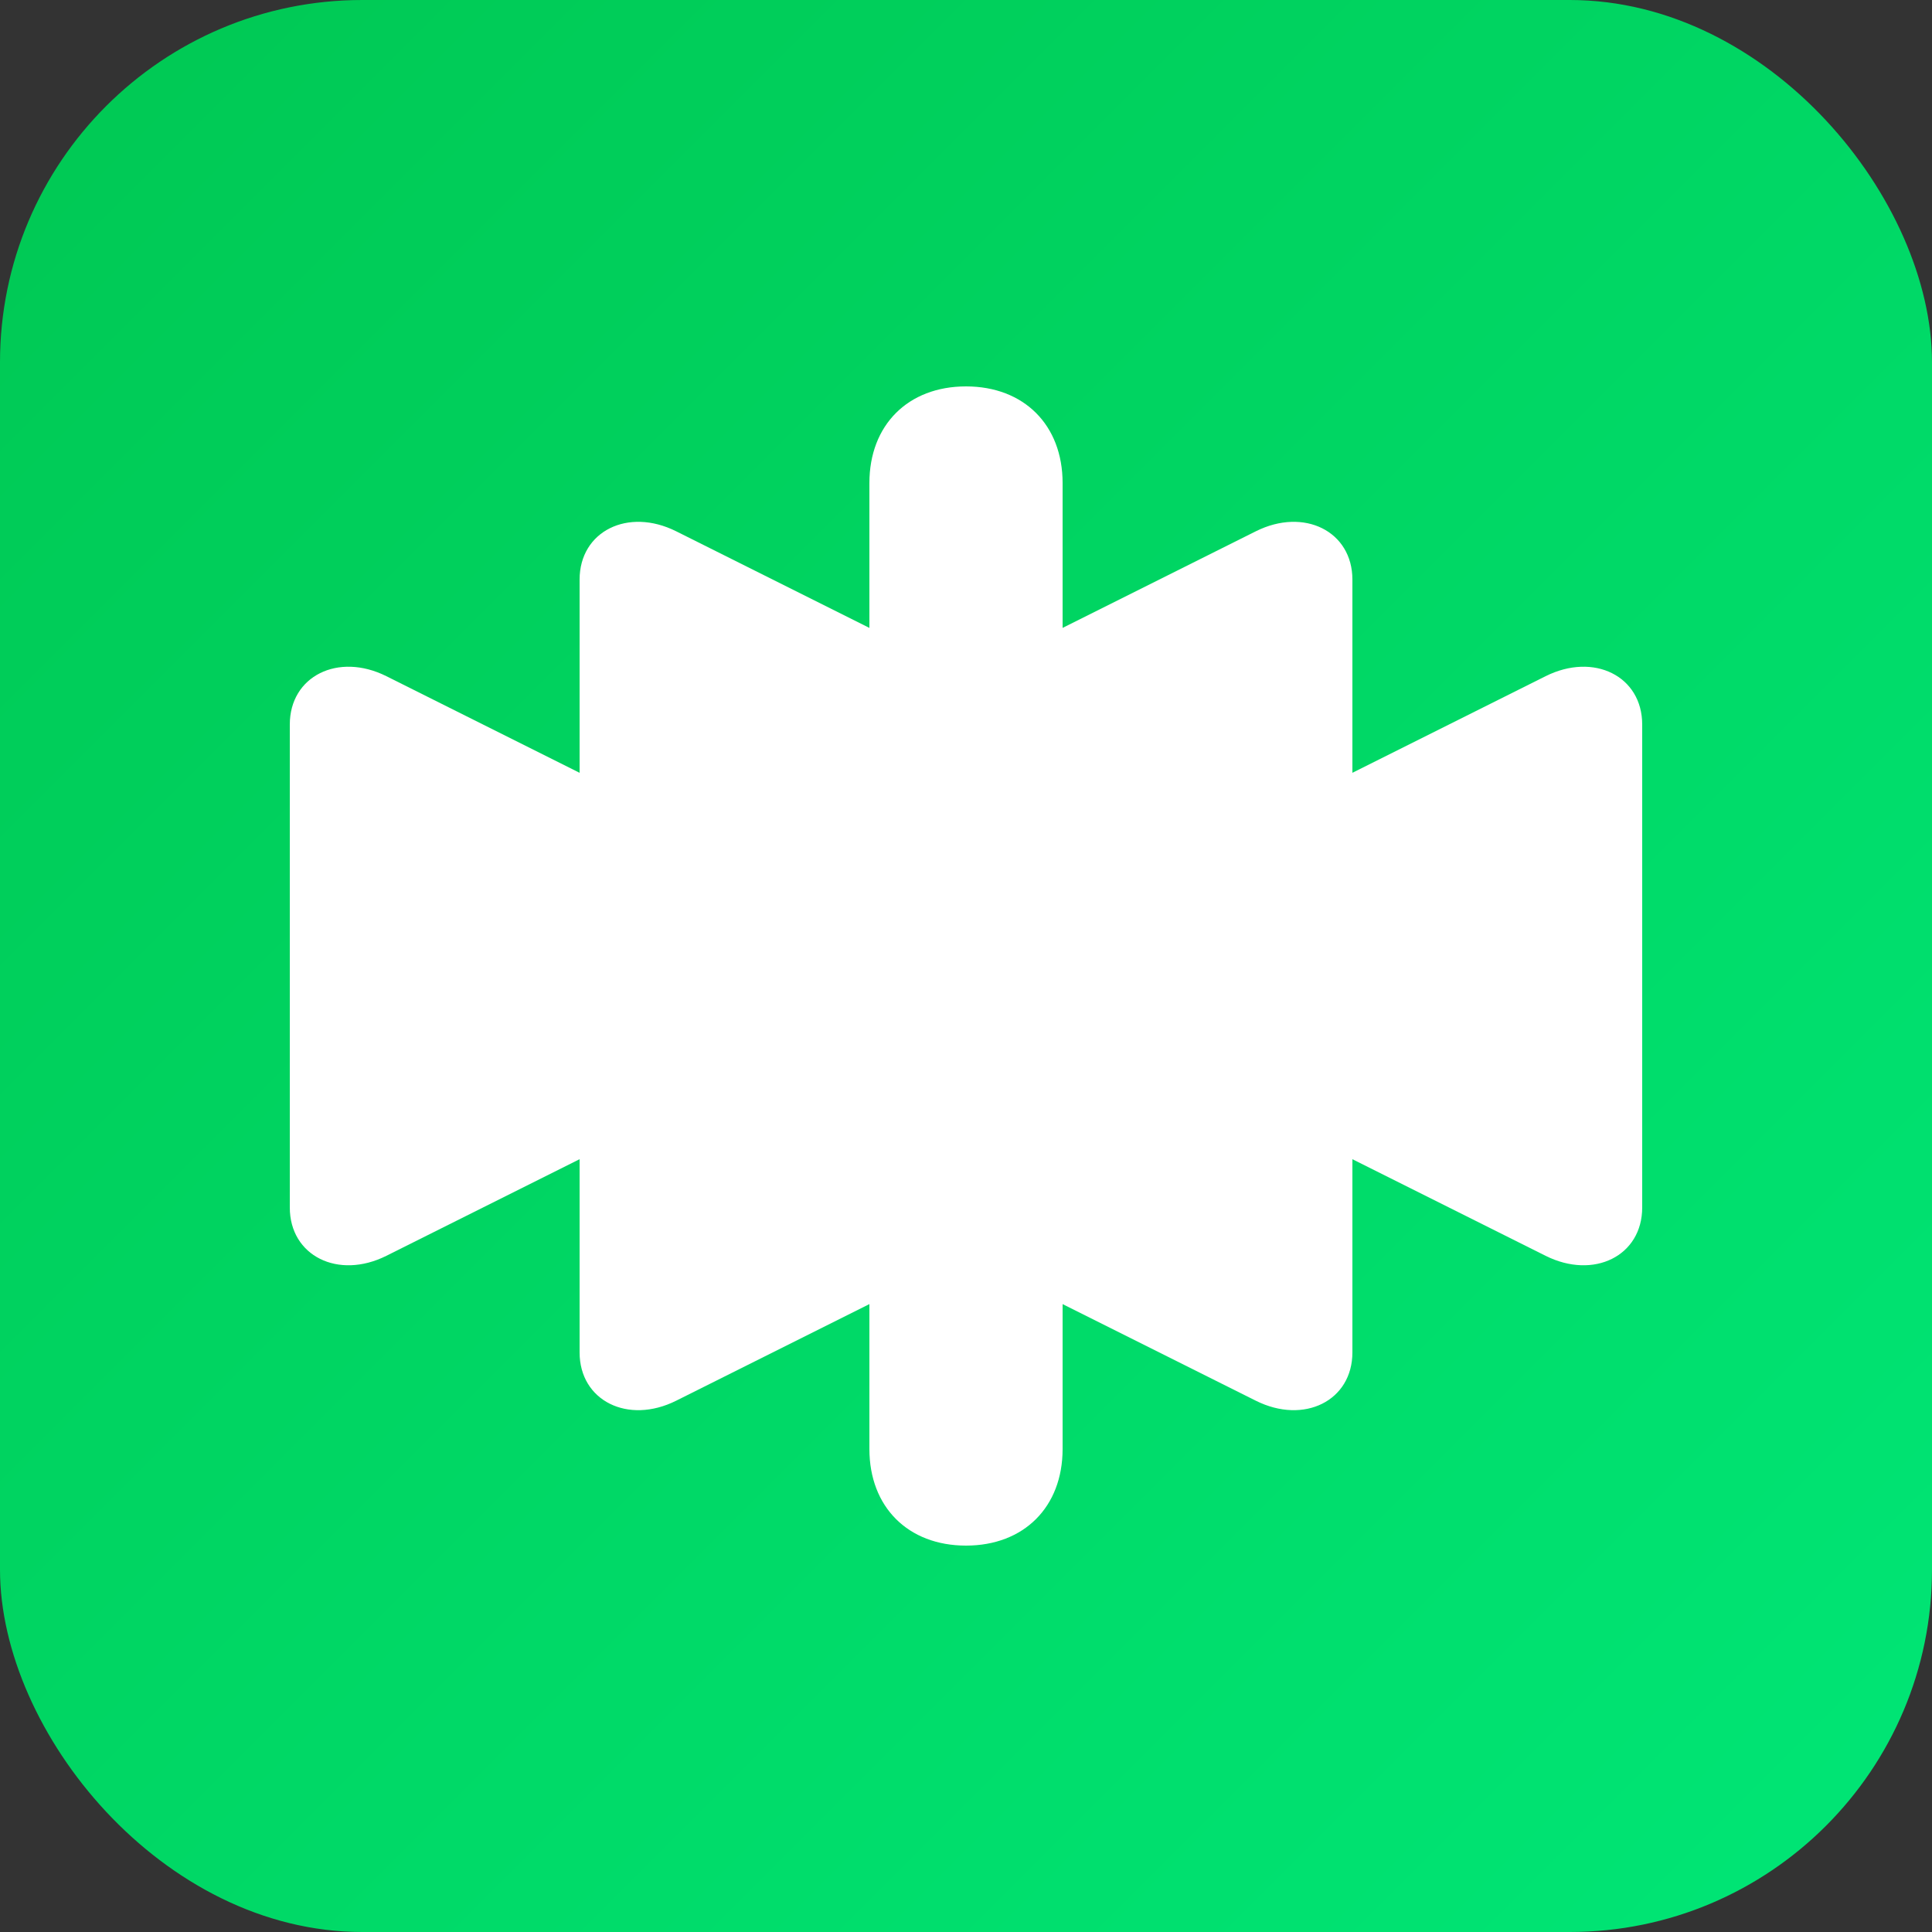
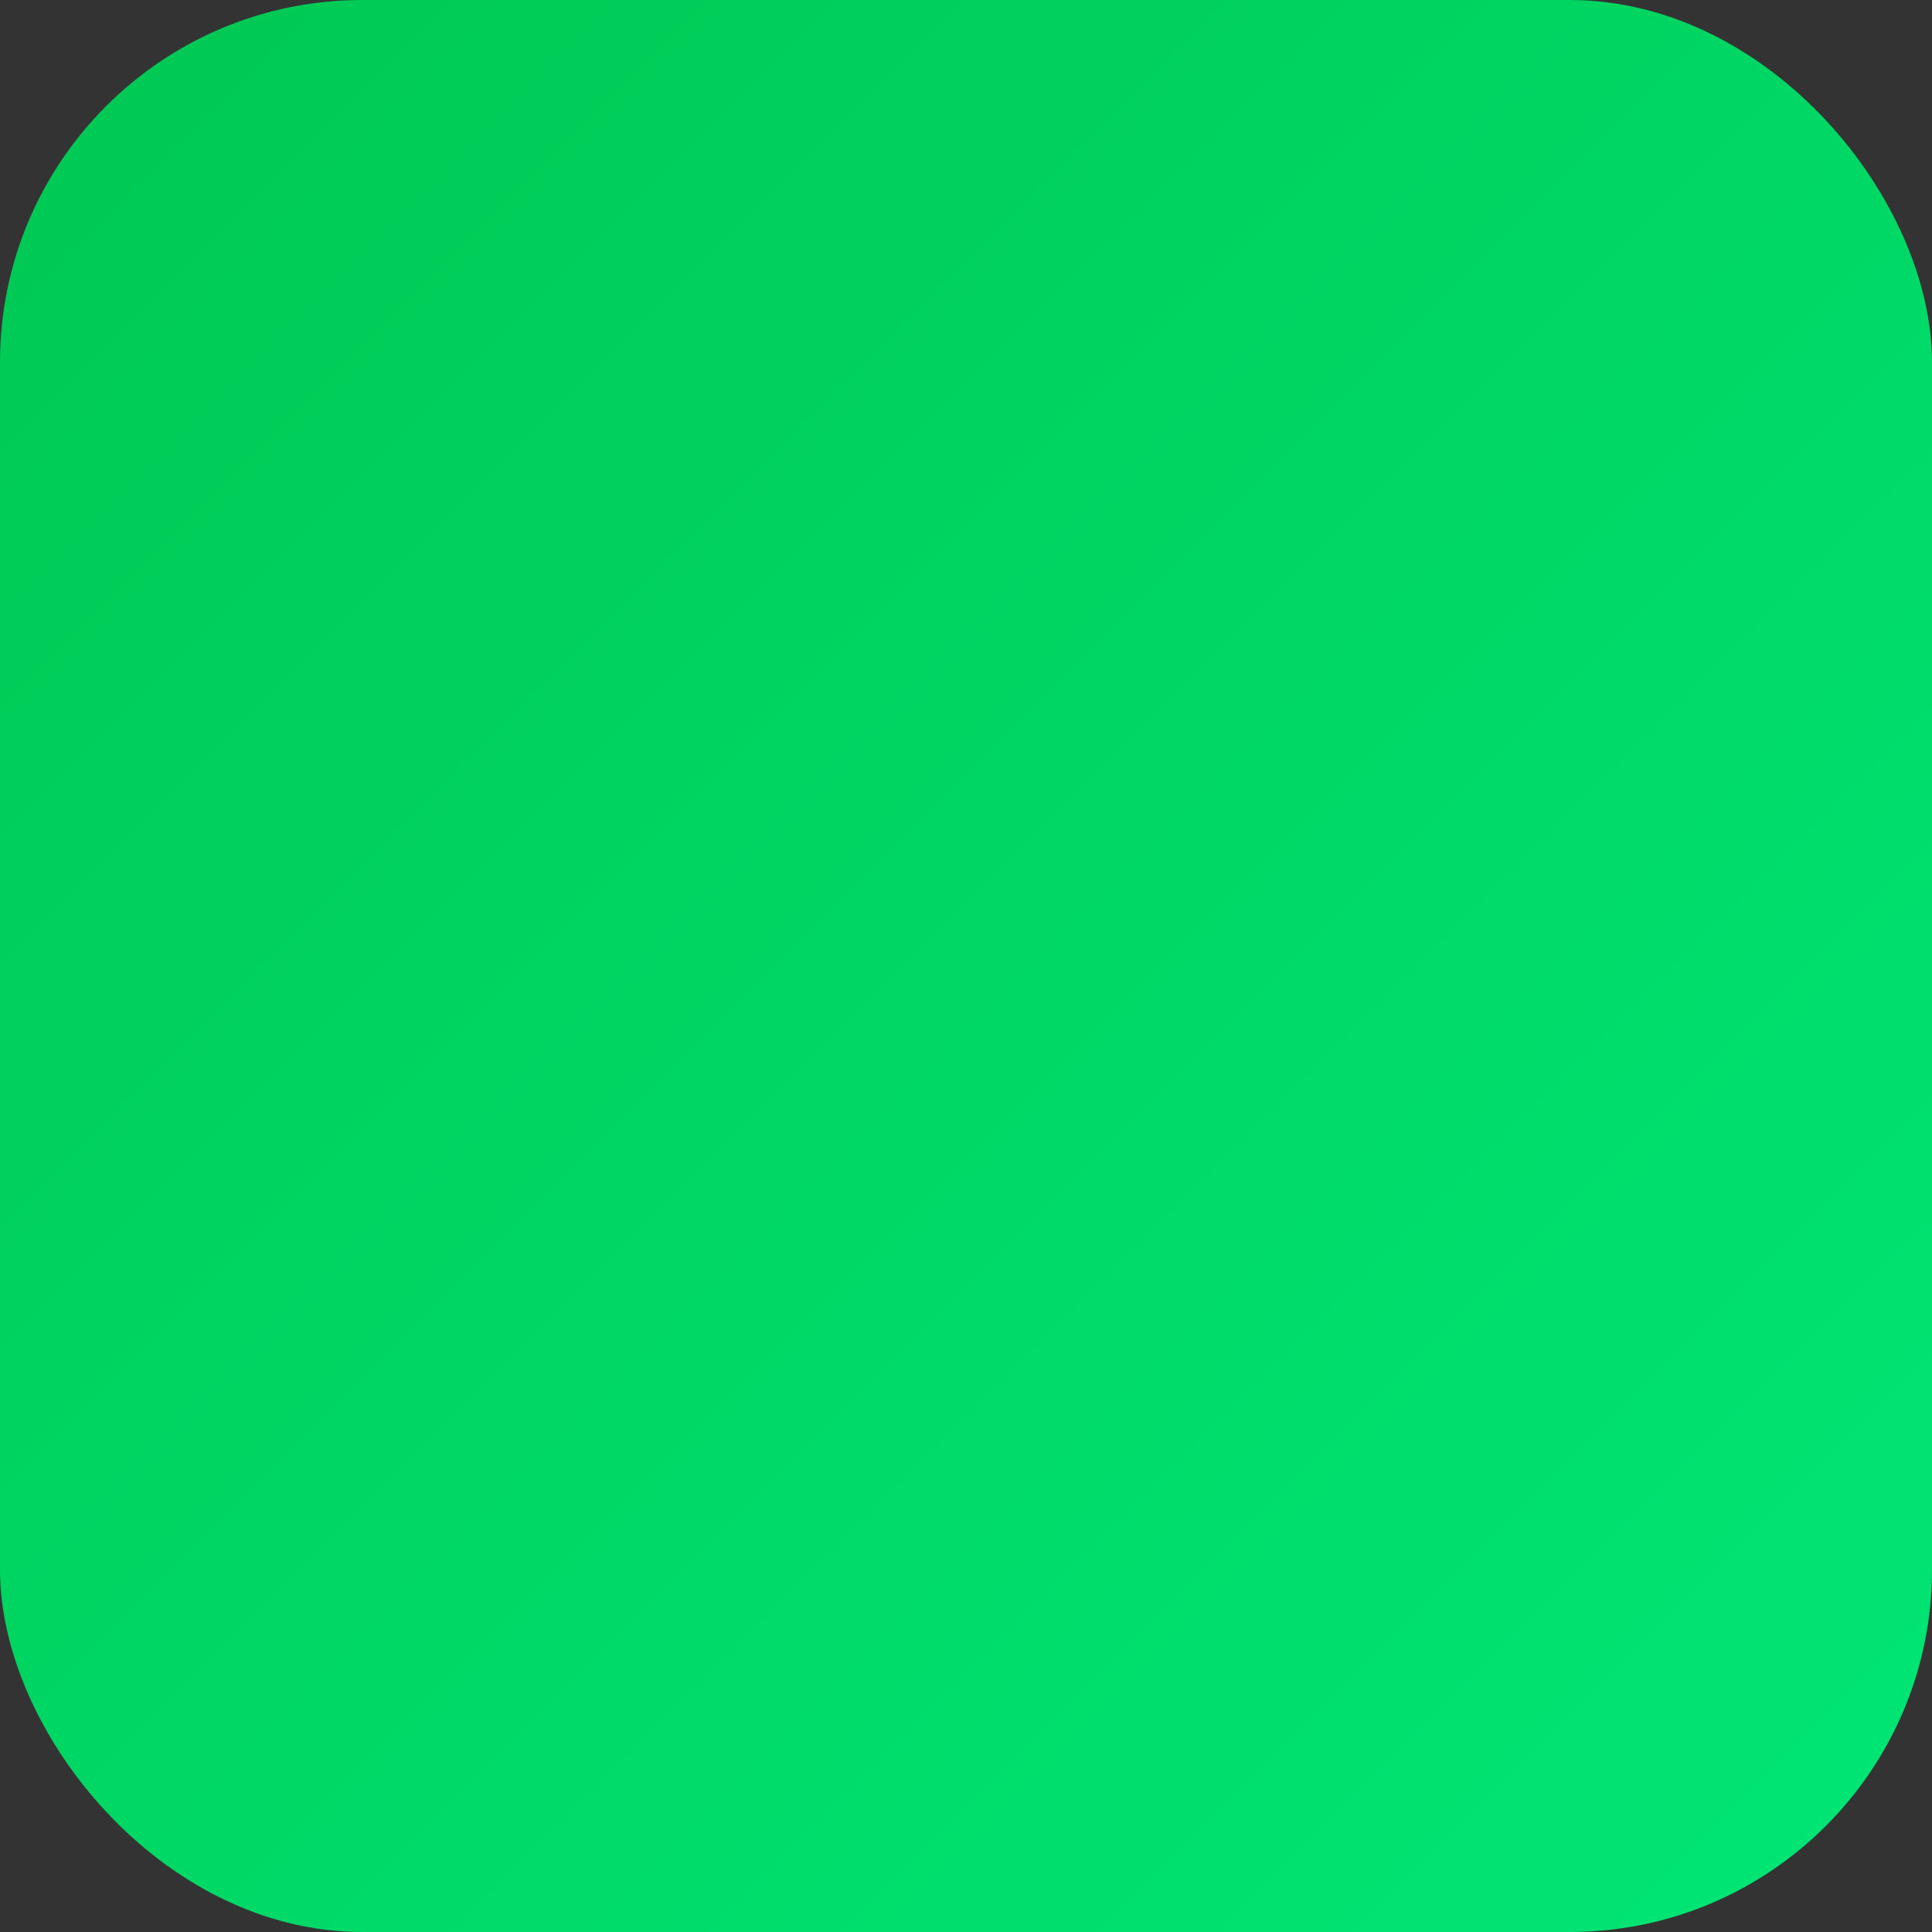
<svg xmlns="http://www.w3.org/2000/svg" width="128" height="128" viewBox="0 0 128 128" fill="none">
  <rect x="0" y="0" width="128" height="128" fill="#333333" stroke="none" />
  <rect width="128" height="128" rx="24" fill="url(#gradient)" />
-   <path d="M64 25.6C60.16 25.6 57.6 28.16 57.6 32V41.6L44.8 35.2C41.6 33.6 38.4 35.2 38.4 38.4V51.2L25.6 44.8C22.4 43.2 19.2 44.8 19.2 48V80C19.2 83.2 22.4 84.8 25.6 83.2L38.4 76.8V89.6C38.4 92.8 41.6 94.4 44.8 92.8L57.6 86.4V96C57.6 99.84 60.16 102.4 64 102.4C67.84 102.4 70.4 99.84 70.4 96V86.4L83.2 92.8C86.4 94.4 89.6 92.8 89.6 89.6V76.8L102.4 83.2C105.6 84.8 108.8 83.2 108.8 80V48C108.8 44.8 105.6 43.2 102.4 44.8L89.6 51.2V38.4C89.6 35.2 86.4 33.6 83.2 35.2L70.4 41.6V32C70.4 28.16 67.84 25.6 64 25.6Z" fill="white" />
  <defs>
    <linearGradient id="gradient" x1="0" y1="0" x2="128" y2="128" gradientUnits="userSpaceOnUse">
      <stop offset="0%" stop-color="#00C853" />
      <stop offset="100%" stop-color="#00E676" />
    </linearGradient>
  </defs>
</svg>